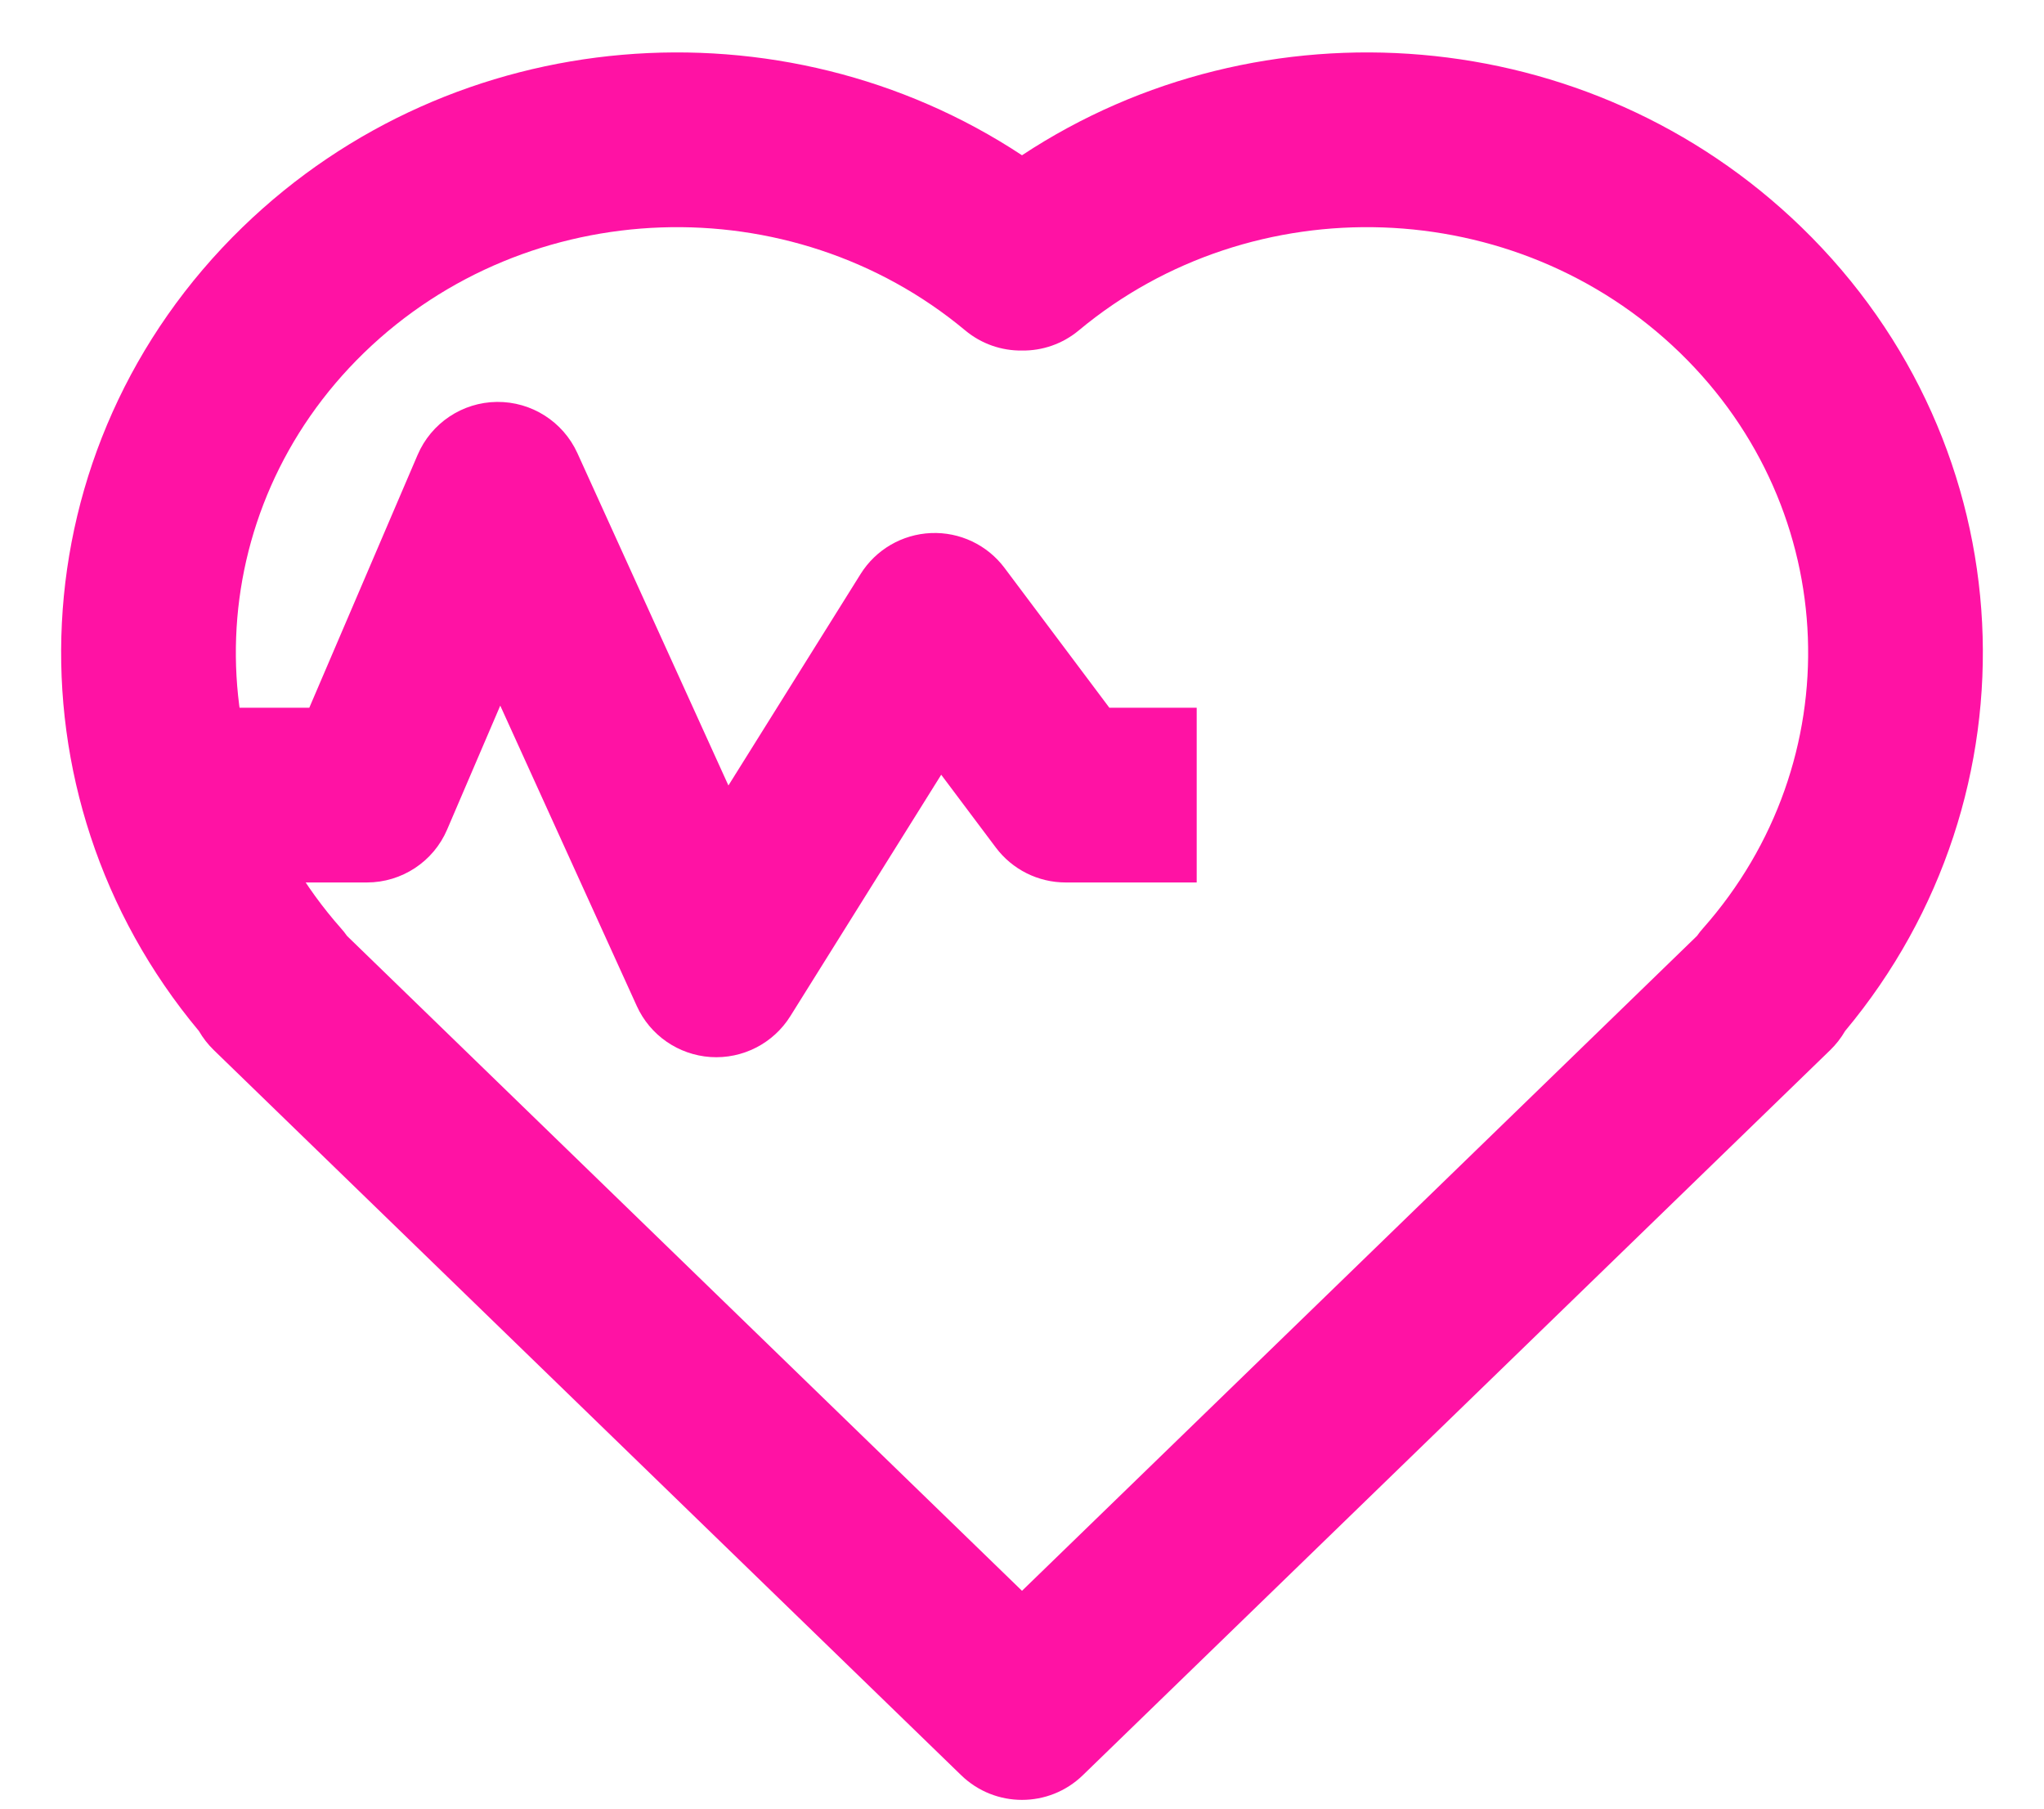
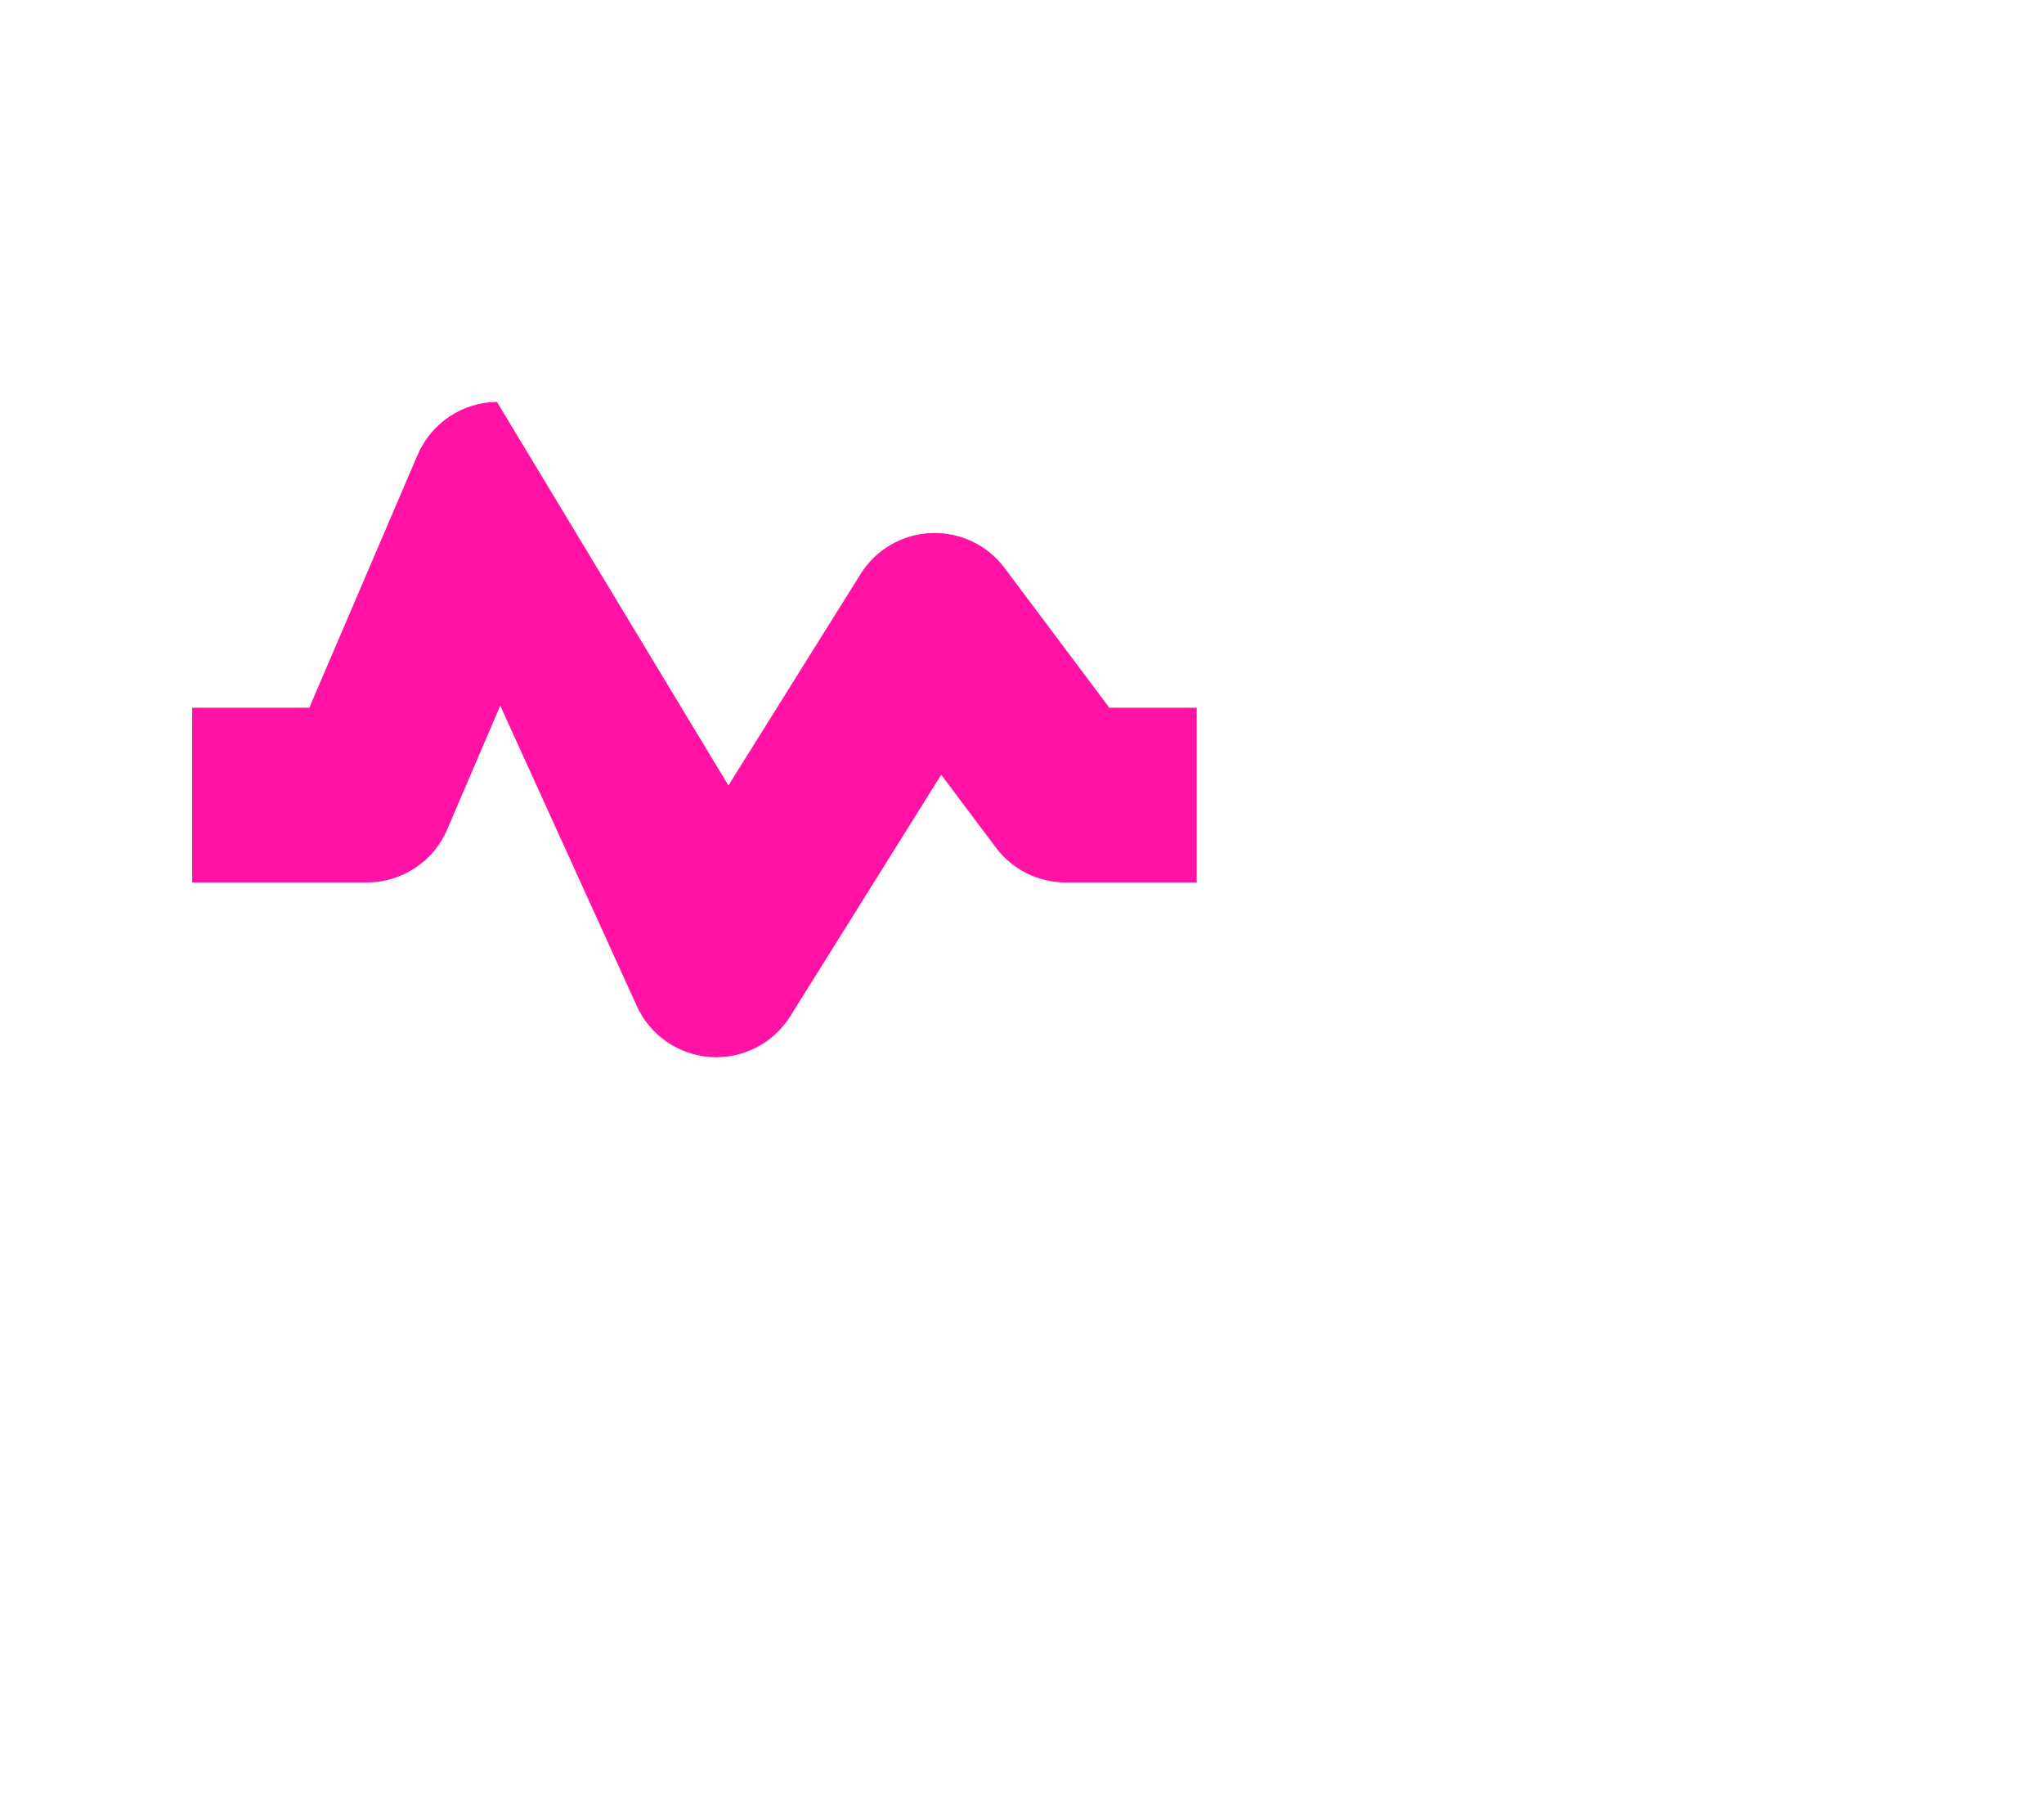
<svg xmlns="http://www.w3.org/2000/svg" fill="none" height="20.7" preserveAspectRatio="xMidYMid meet" style="fill: none" version="1" viewBox="0.3 1.4 23.4 20.7" width="23.4" zoomAndPan="magnify">
  <g id="change1_1">
-     <path clip-rule="evenodd" d="M19.532 5.437C17.65 3.612 14.641 3.524 12.652 5.18C12.463 5.338 12.231 5.415 12 5.412C11.769 5.415 11.537 5.338 11.348 5.18C9.359 3.524 6.35 3.612 4.468 5.437C2.602 7.248 2.516 10.118 4.204 12.025C4.229 12.053 4.252 12.082 4.273 12.112L12 19.607L19.727 12.112C19.748 12.082 19.771 12.053 19.796 12.025C21.484 10.118 21.398 7.248 19.532 5.437ZM21.423 13.2C23.682 10.496 23.513 6.512 20.924 4.001C18.492 1.643 14.738 1.37 12 3.177C9.262 1.37 5.508 1.643 3.076 4.001C0.487 6.512 0.318 10.496 2.577 13.2C2.623 13.279 2.68 13.353 2.747 13.418L11.304 21.718C11.692 22.094 12.308 22.094 12.696 21.718L21.253 13.418C21.32 13.353 21.377 13.279 21.423 13.2Z" fill="#ff12a4" fill-rule="evenodd" />
-   </g>
+     </g>
  <g id="change1_2">
-     <path clip-rule="evenodd" d="M5.989 6C6.385 5.996 6.746 6.226 6.91 6.586L8.639 10.39L10.152 7.97C10.327 7.69 10.628 7.515 10.958 7.501C11.287 7.487 11.602 7.636 11.8 7.9L13 9.5H14V11.5H12.5C12.185 11.5 11.889 11.352 11.7 11.1L11.075 10.267L9.348 13.03C9.153 13.342 8.802 13.522 8.434 13.498C8.066 13.473 7.742 13.249 7.59 12.914L6.027 9.476L5.419 10.894C5.262 11.262 4.9 11.5 4.5 11.5H2.5V9.5H3.841L5.081 6.606C5.237 6.242 5.593 6.004 5.989 6Z" fill="#ff12a4" fill-rule="evenodd" />
+     <path clip-rule="evenodd" d="M5.989 6L8.639 10.39L10.152 7.97C10.327 7.69 10.628 7.515 10.958 7.501C11.287 7.487 11.602 7.636 11.8 7.9L13 9.5H14V11.5H12.5C12.185 11.5 11.889 11.352 11.7 11.1L11.075 10.267L9.348 13.03C9.153 13.342 8.802 13.522 8.434 13.498C8.066 13.473 7.742 13.249 7.59 12.914L6.027 9.476L5.419 10.894C5.262 11.262 4.9 11.5 4.5 11.5H2.5V9.5H3.841L5.081 6.606C5.237 6.242 5.593 6.004 5.989 6Z" fill="#ff12a4" fill-rule="evenodd" />
  </g>
</svg>